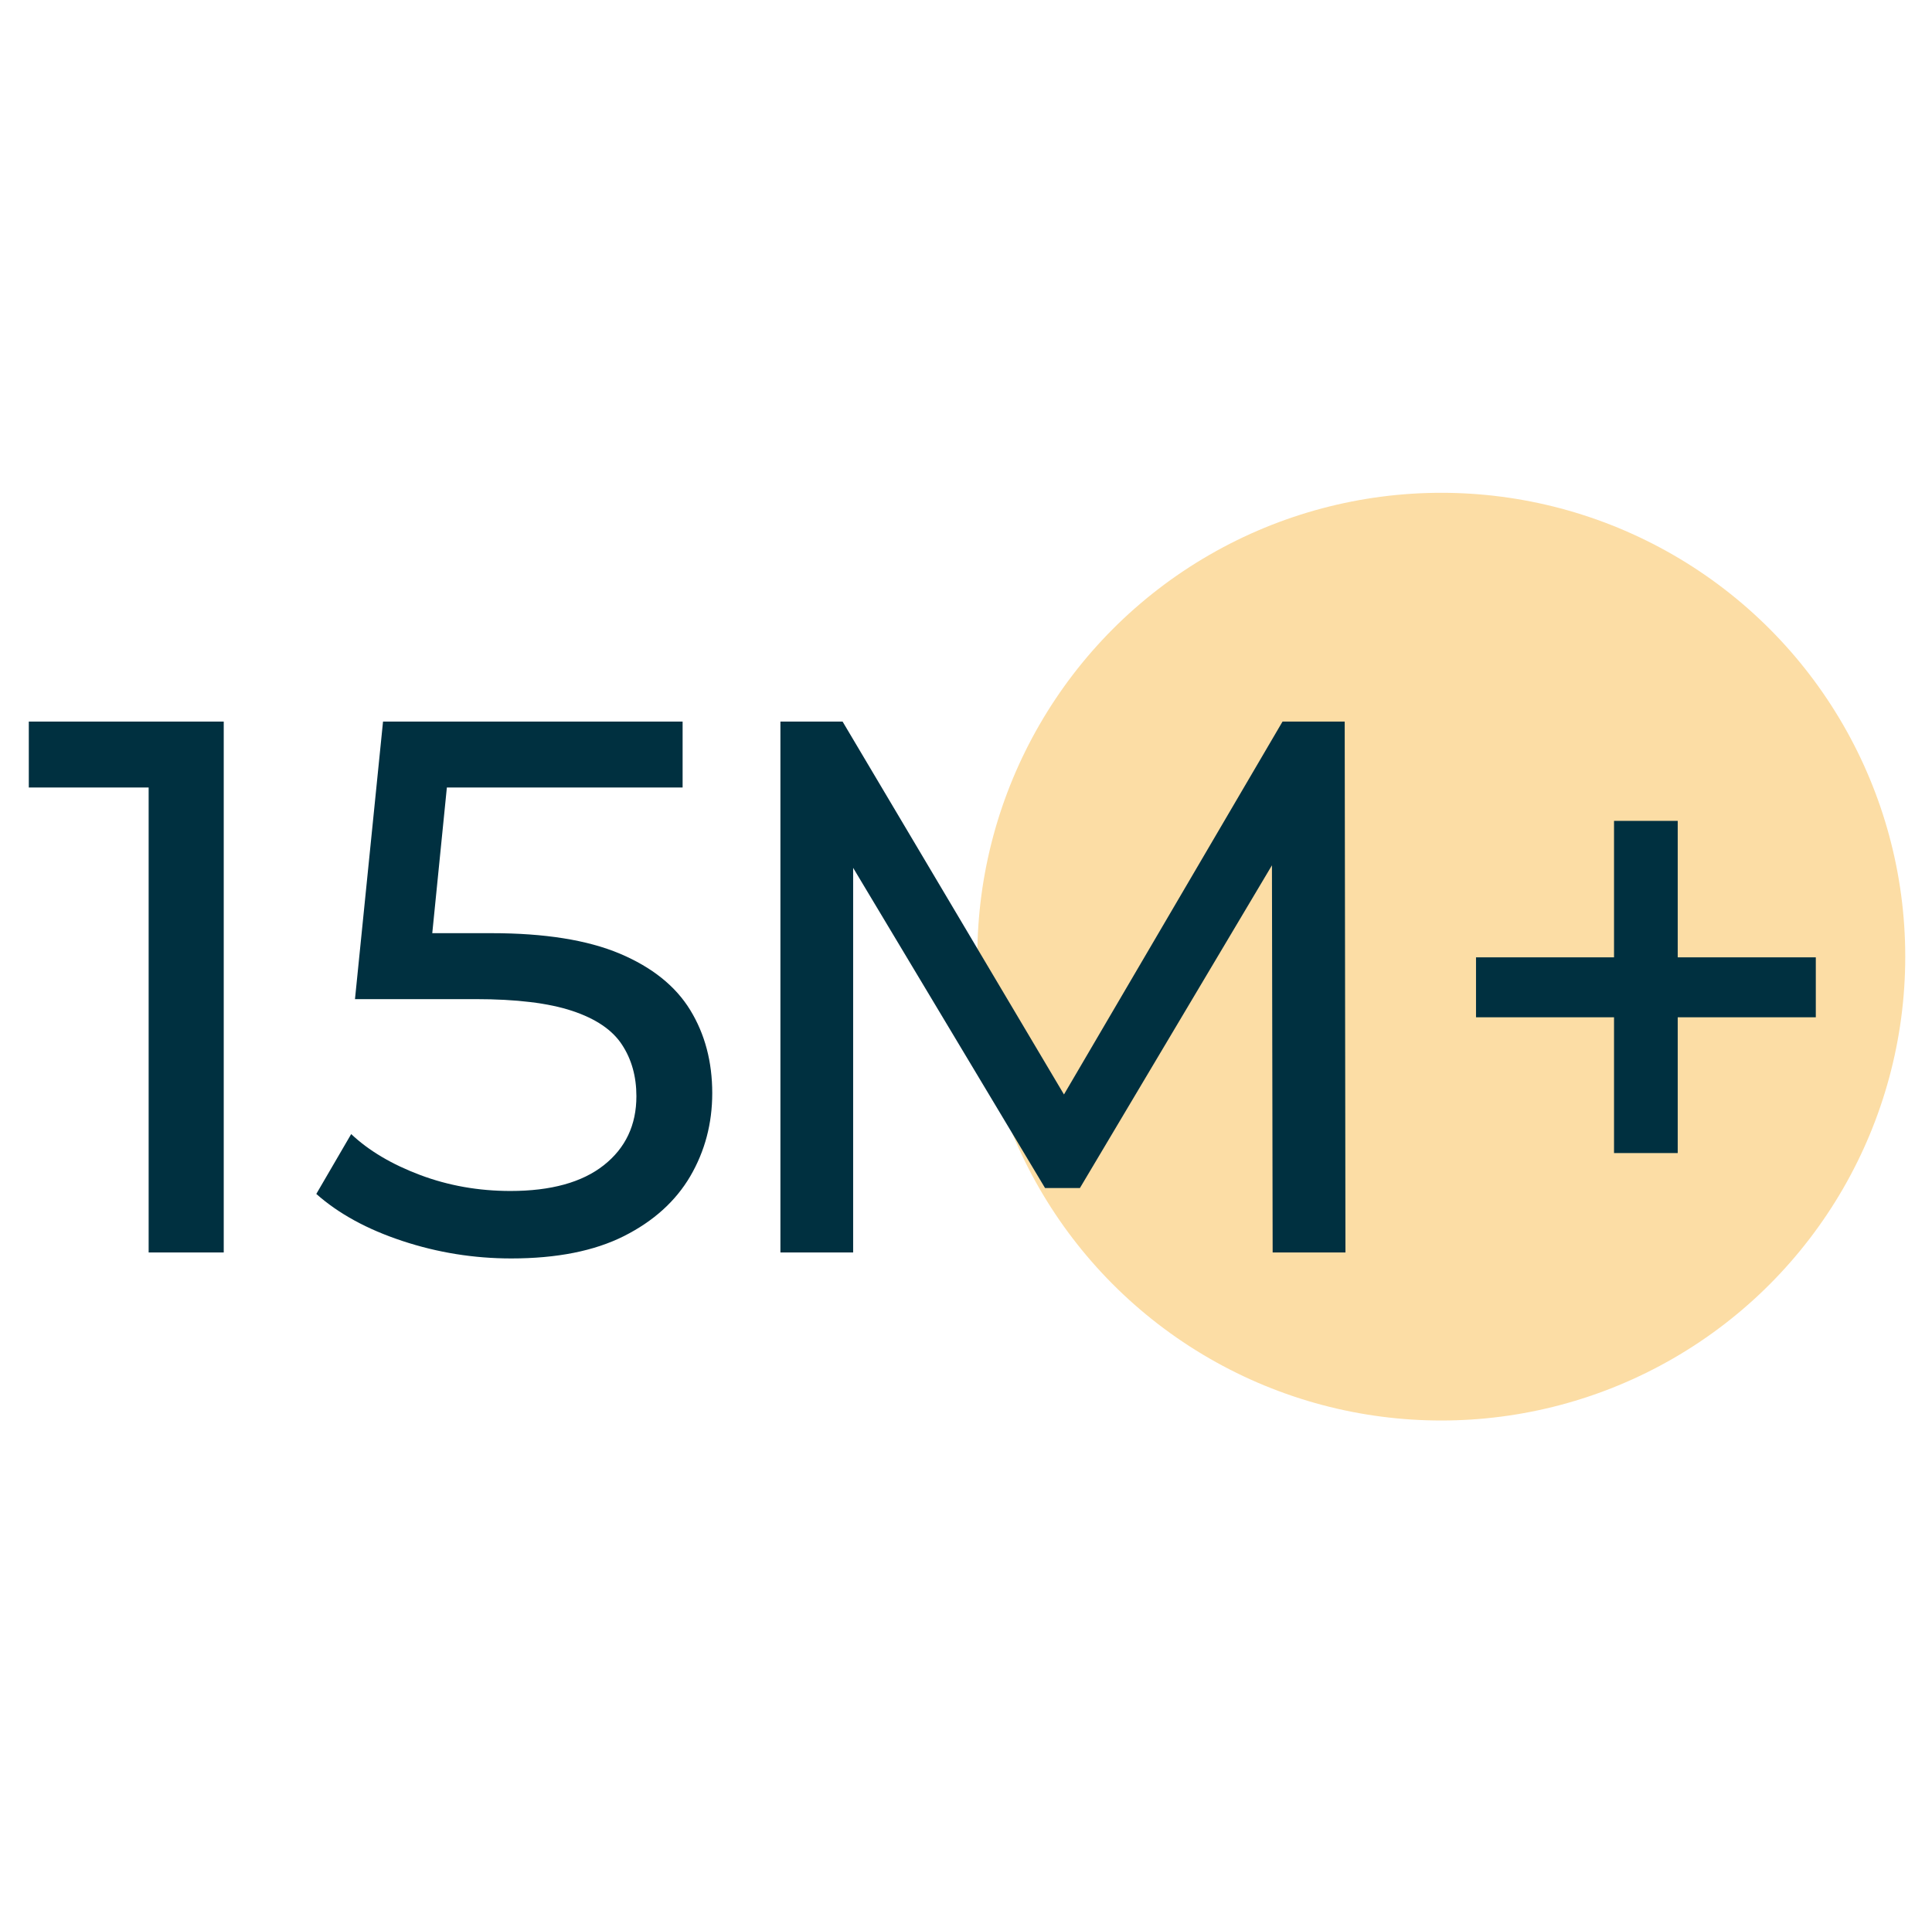
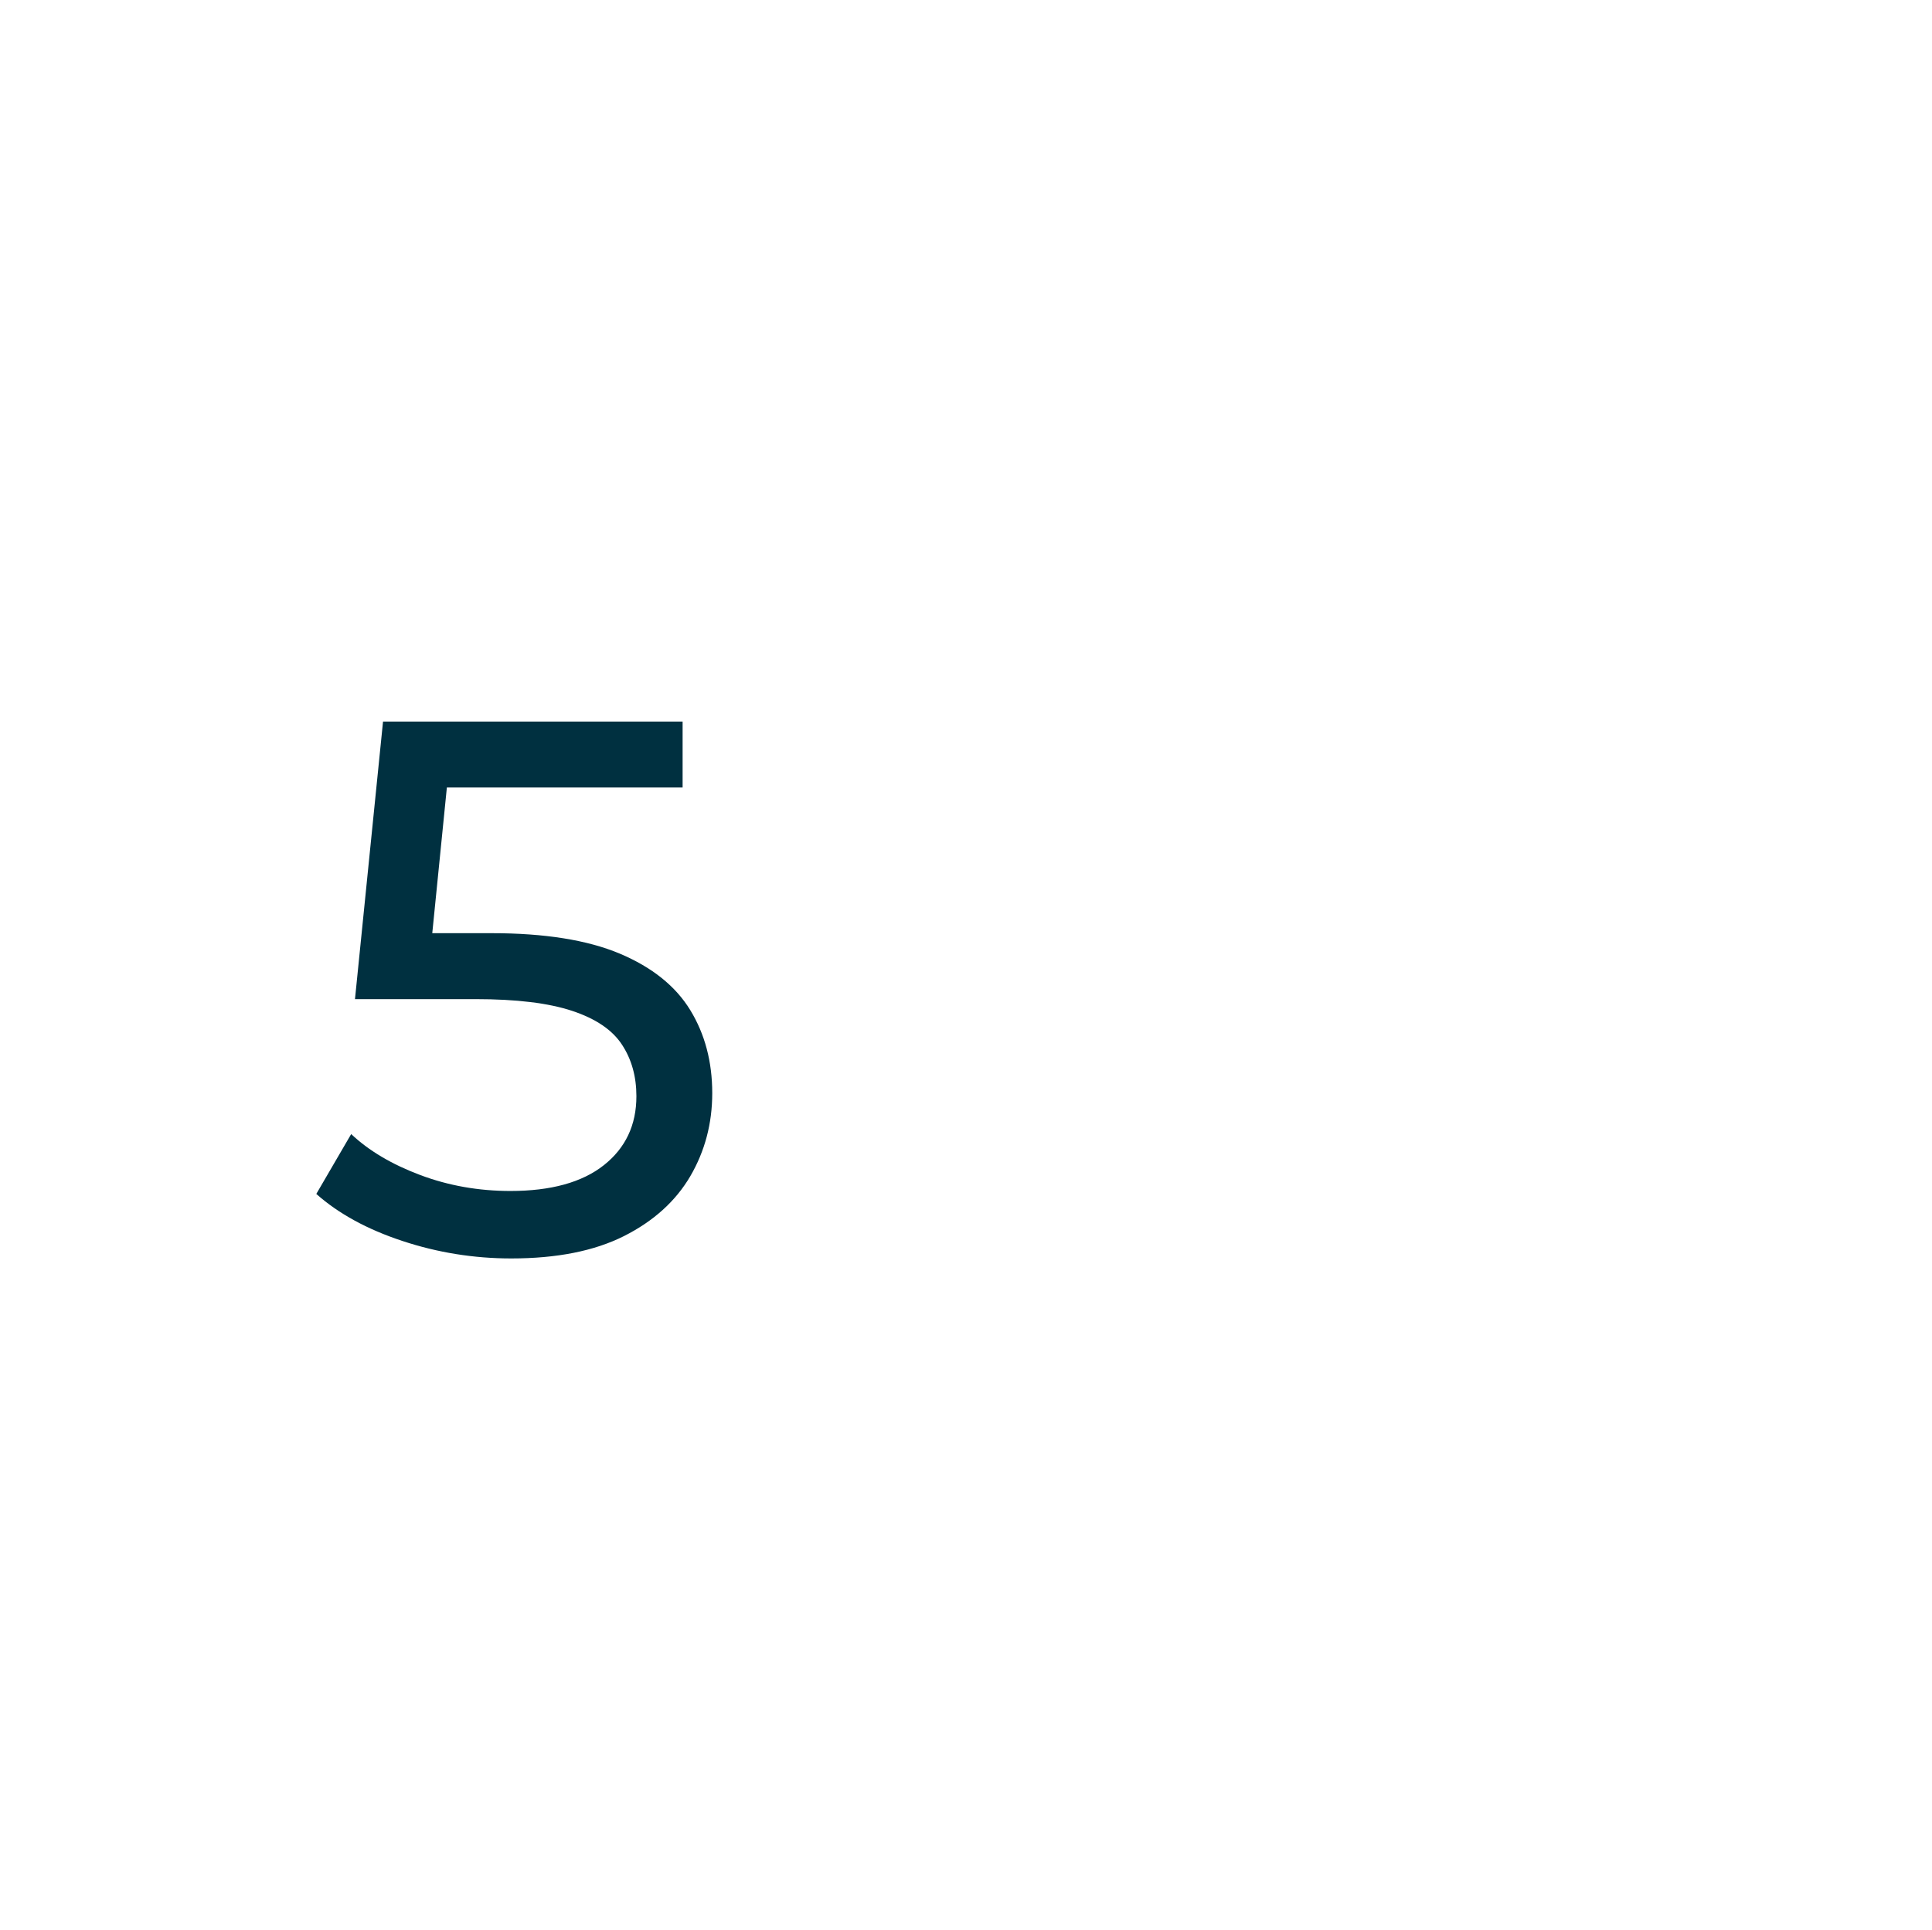
<svg xmlns="http://www.w3.org/2000/svg" version="1.1" id="Layer_1" x="0px" y="0px" viewBox="0 0 254.22 254.06" style="enable-background:new 0 0 254.22 254.06;" xml:space="preserve">
  <style type="text/css">
	.st0{fill:#FCDDA5;}
	.st1{fill:#003040;}
</style>
  <g>
-     <circle class="st0" cx="189.65" cy="125.91" r="61.05" />
    <g>
      <g>
        <g>
-           <path class="st1" d="M19.56,164.83V98.96l4.29,4.69H3.79v-8.68h25.65v69.87H19.56z" />
          <path class="st1" d="M67.27,165.63c-4.92,0-9.7-0.77-14.32-2.3c-4.63-1.53-8.4-3.59-11.33-6.19l4.59-7.88      c2.33,2.2,5.36,3.99,9.08,5.39c3.73,1.4,7.68,2.1,11.88,2.1c5.32,0,9.42-1.13,12.28-3.39c2.86-2.26,4.29-5.29,4.29-9.08      c0-2.59-0.63-4.86-1.9-6.79c-1.26-1.93-3.44-3.41-6.54-4.44c-3.09-1.03-7.34-1.55-12.73-1.55H46.71l3.69-36.53h39.42v8.68H54.1      l5.19-4.89l-2.89,28.85l-5.19-4.79h13.47c6.99,0,12.61,0.9,16.87,2.69c4.26,1.8,7.35,4.28,9.28,7.44      c1.93,3.16,2.89,6.8,2.89,10.93c0,3.99-0.97,7.64-2.89,10.93c-1.93,3.29-4.84,5.92-8.73,7.88      C78.2,164.65,73.26,165.63,67.27,165.63z" />
-           <path class="st1" d="M102.69,164.83V94.97h8.18l31.34,52.8h-4.39l30.94-52.8h8.18l0.1,69.87h-9.58l-0.1-54.79h2.29l-27.55,46.31      h-4.59l-27.75-46.31h2.5v54.79H102.69z" />
-           <path class="st1" d="M194.22,133.89v-7.89h44.71v7.89H194.22z M212.38,151.76v-43.72h8.38v43.72H212.38z" />
        </g>
      </g>
    </g>
  </g>
</svg>